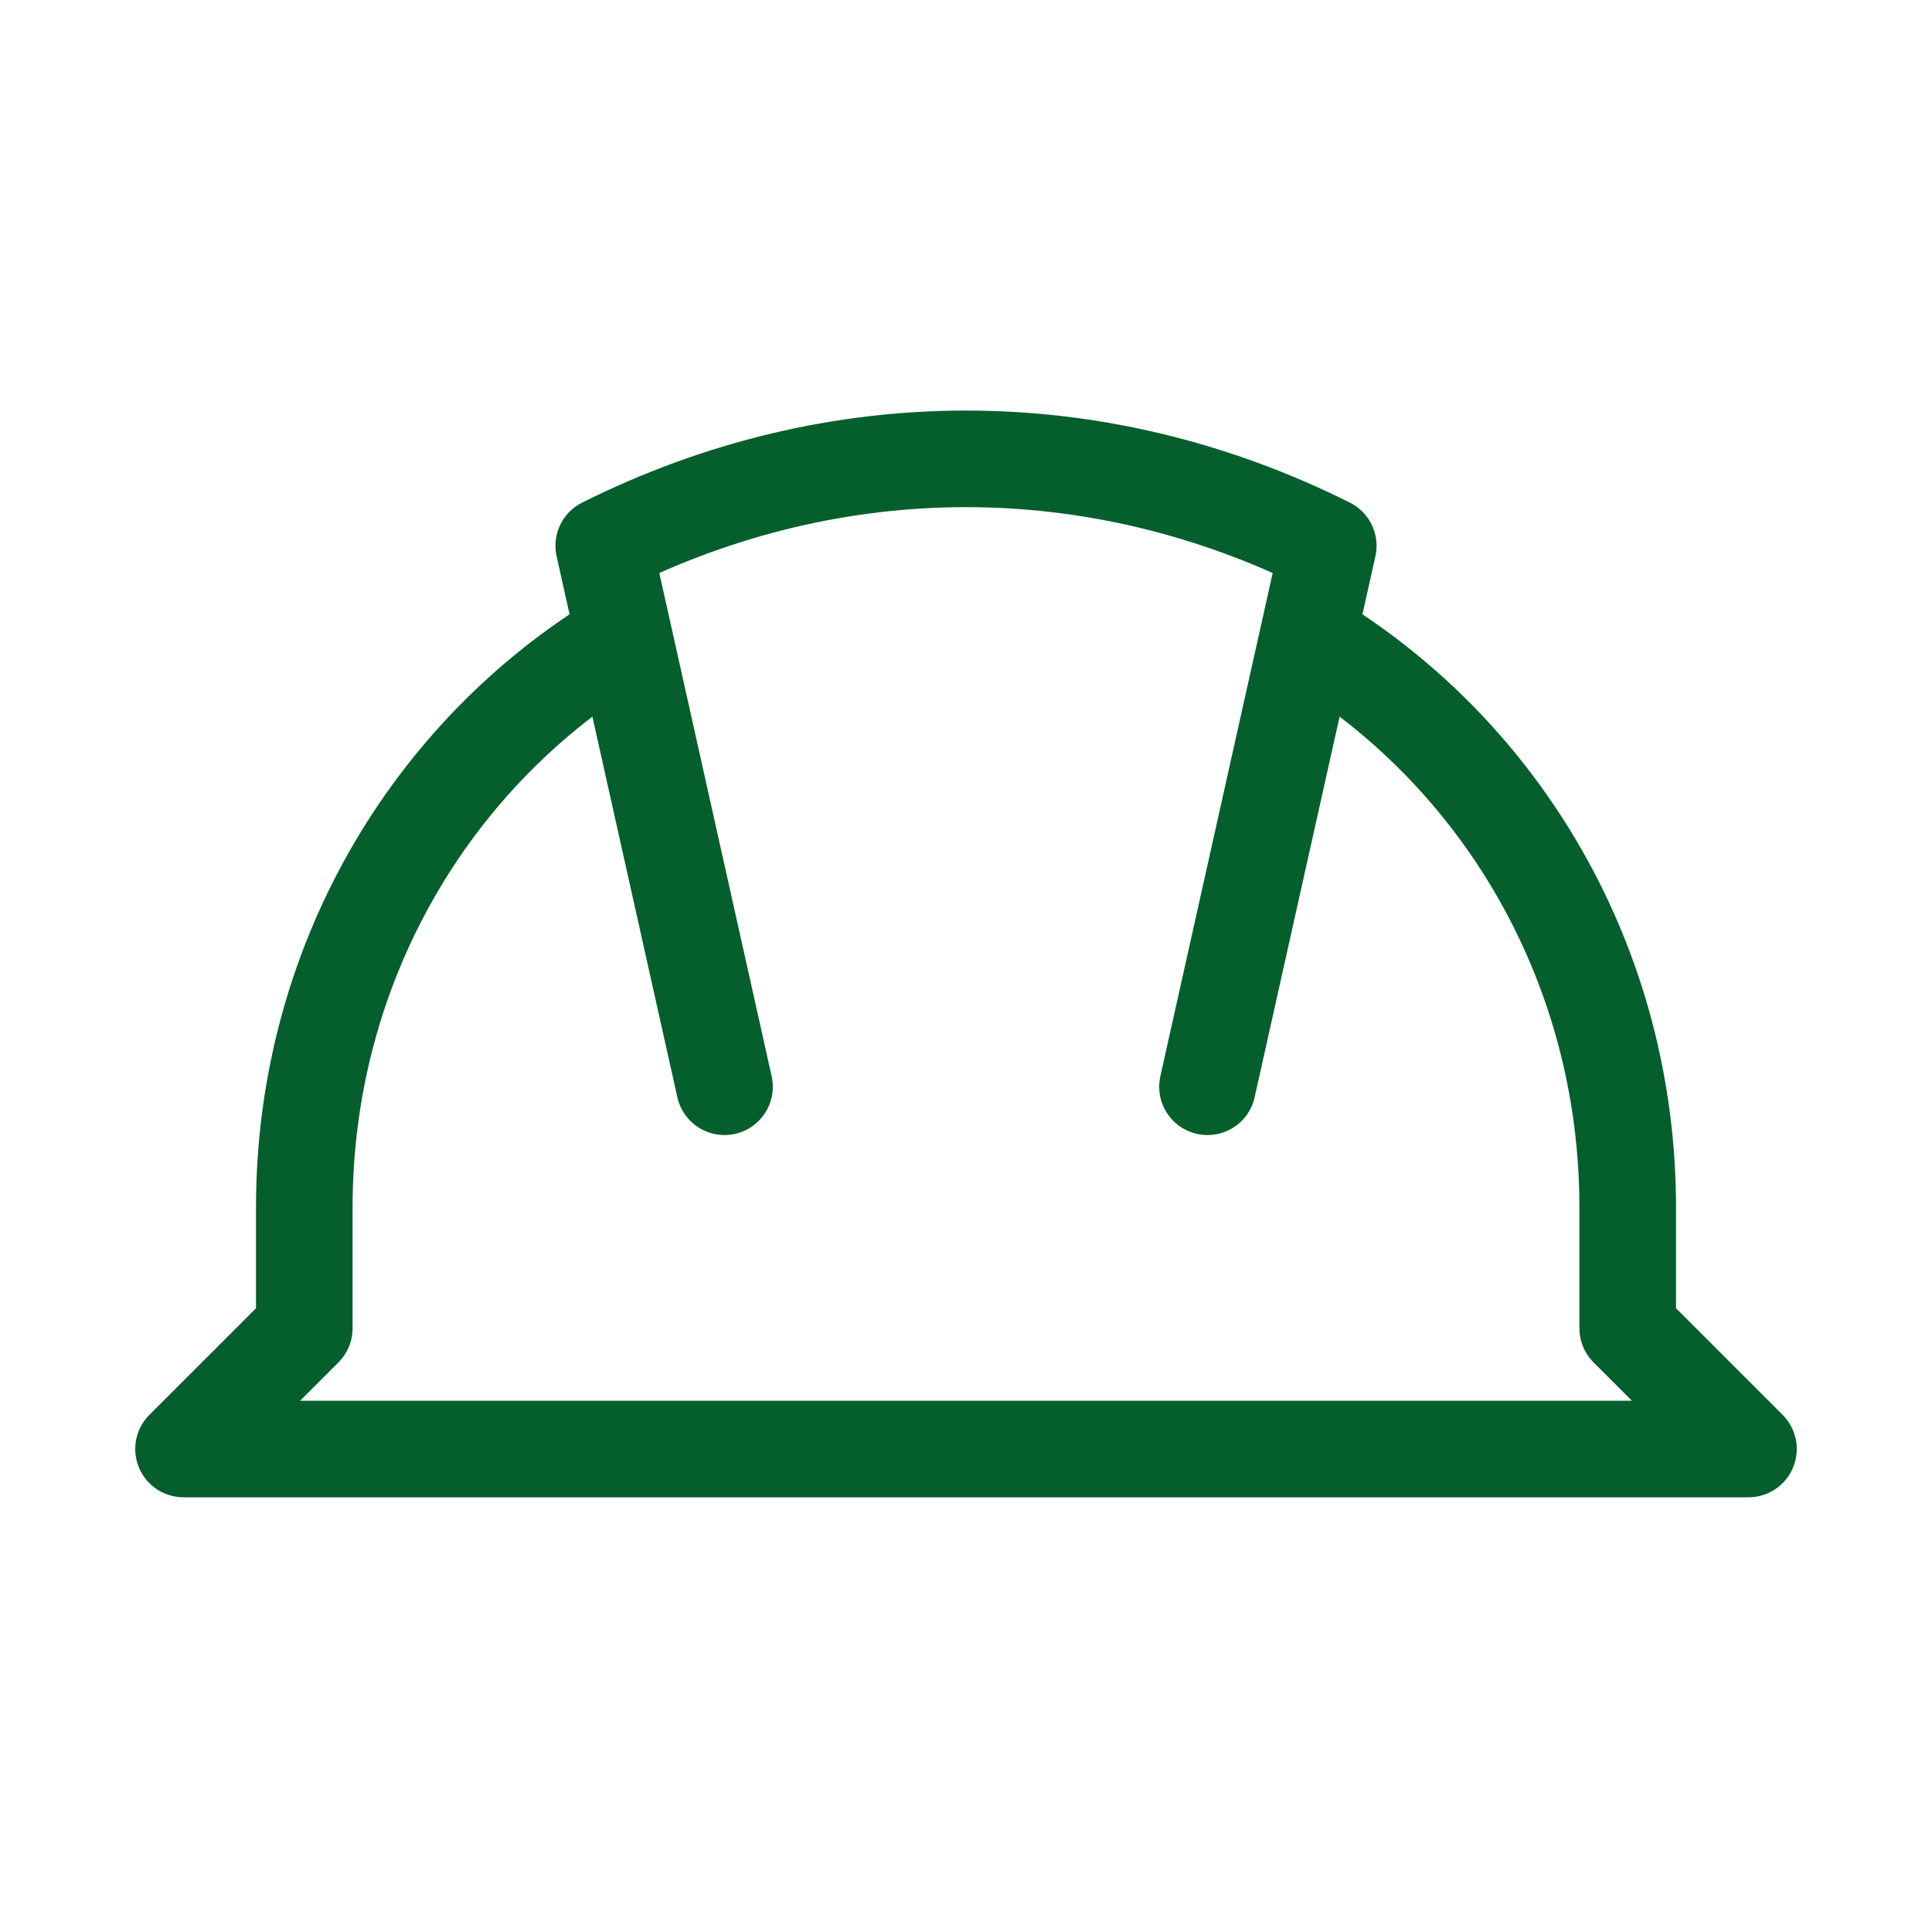
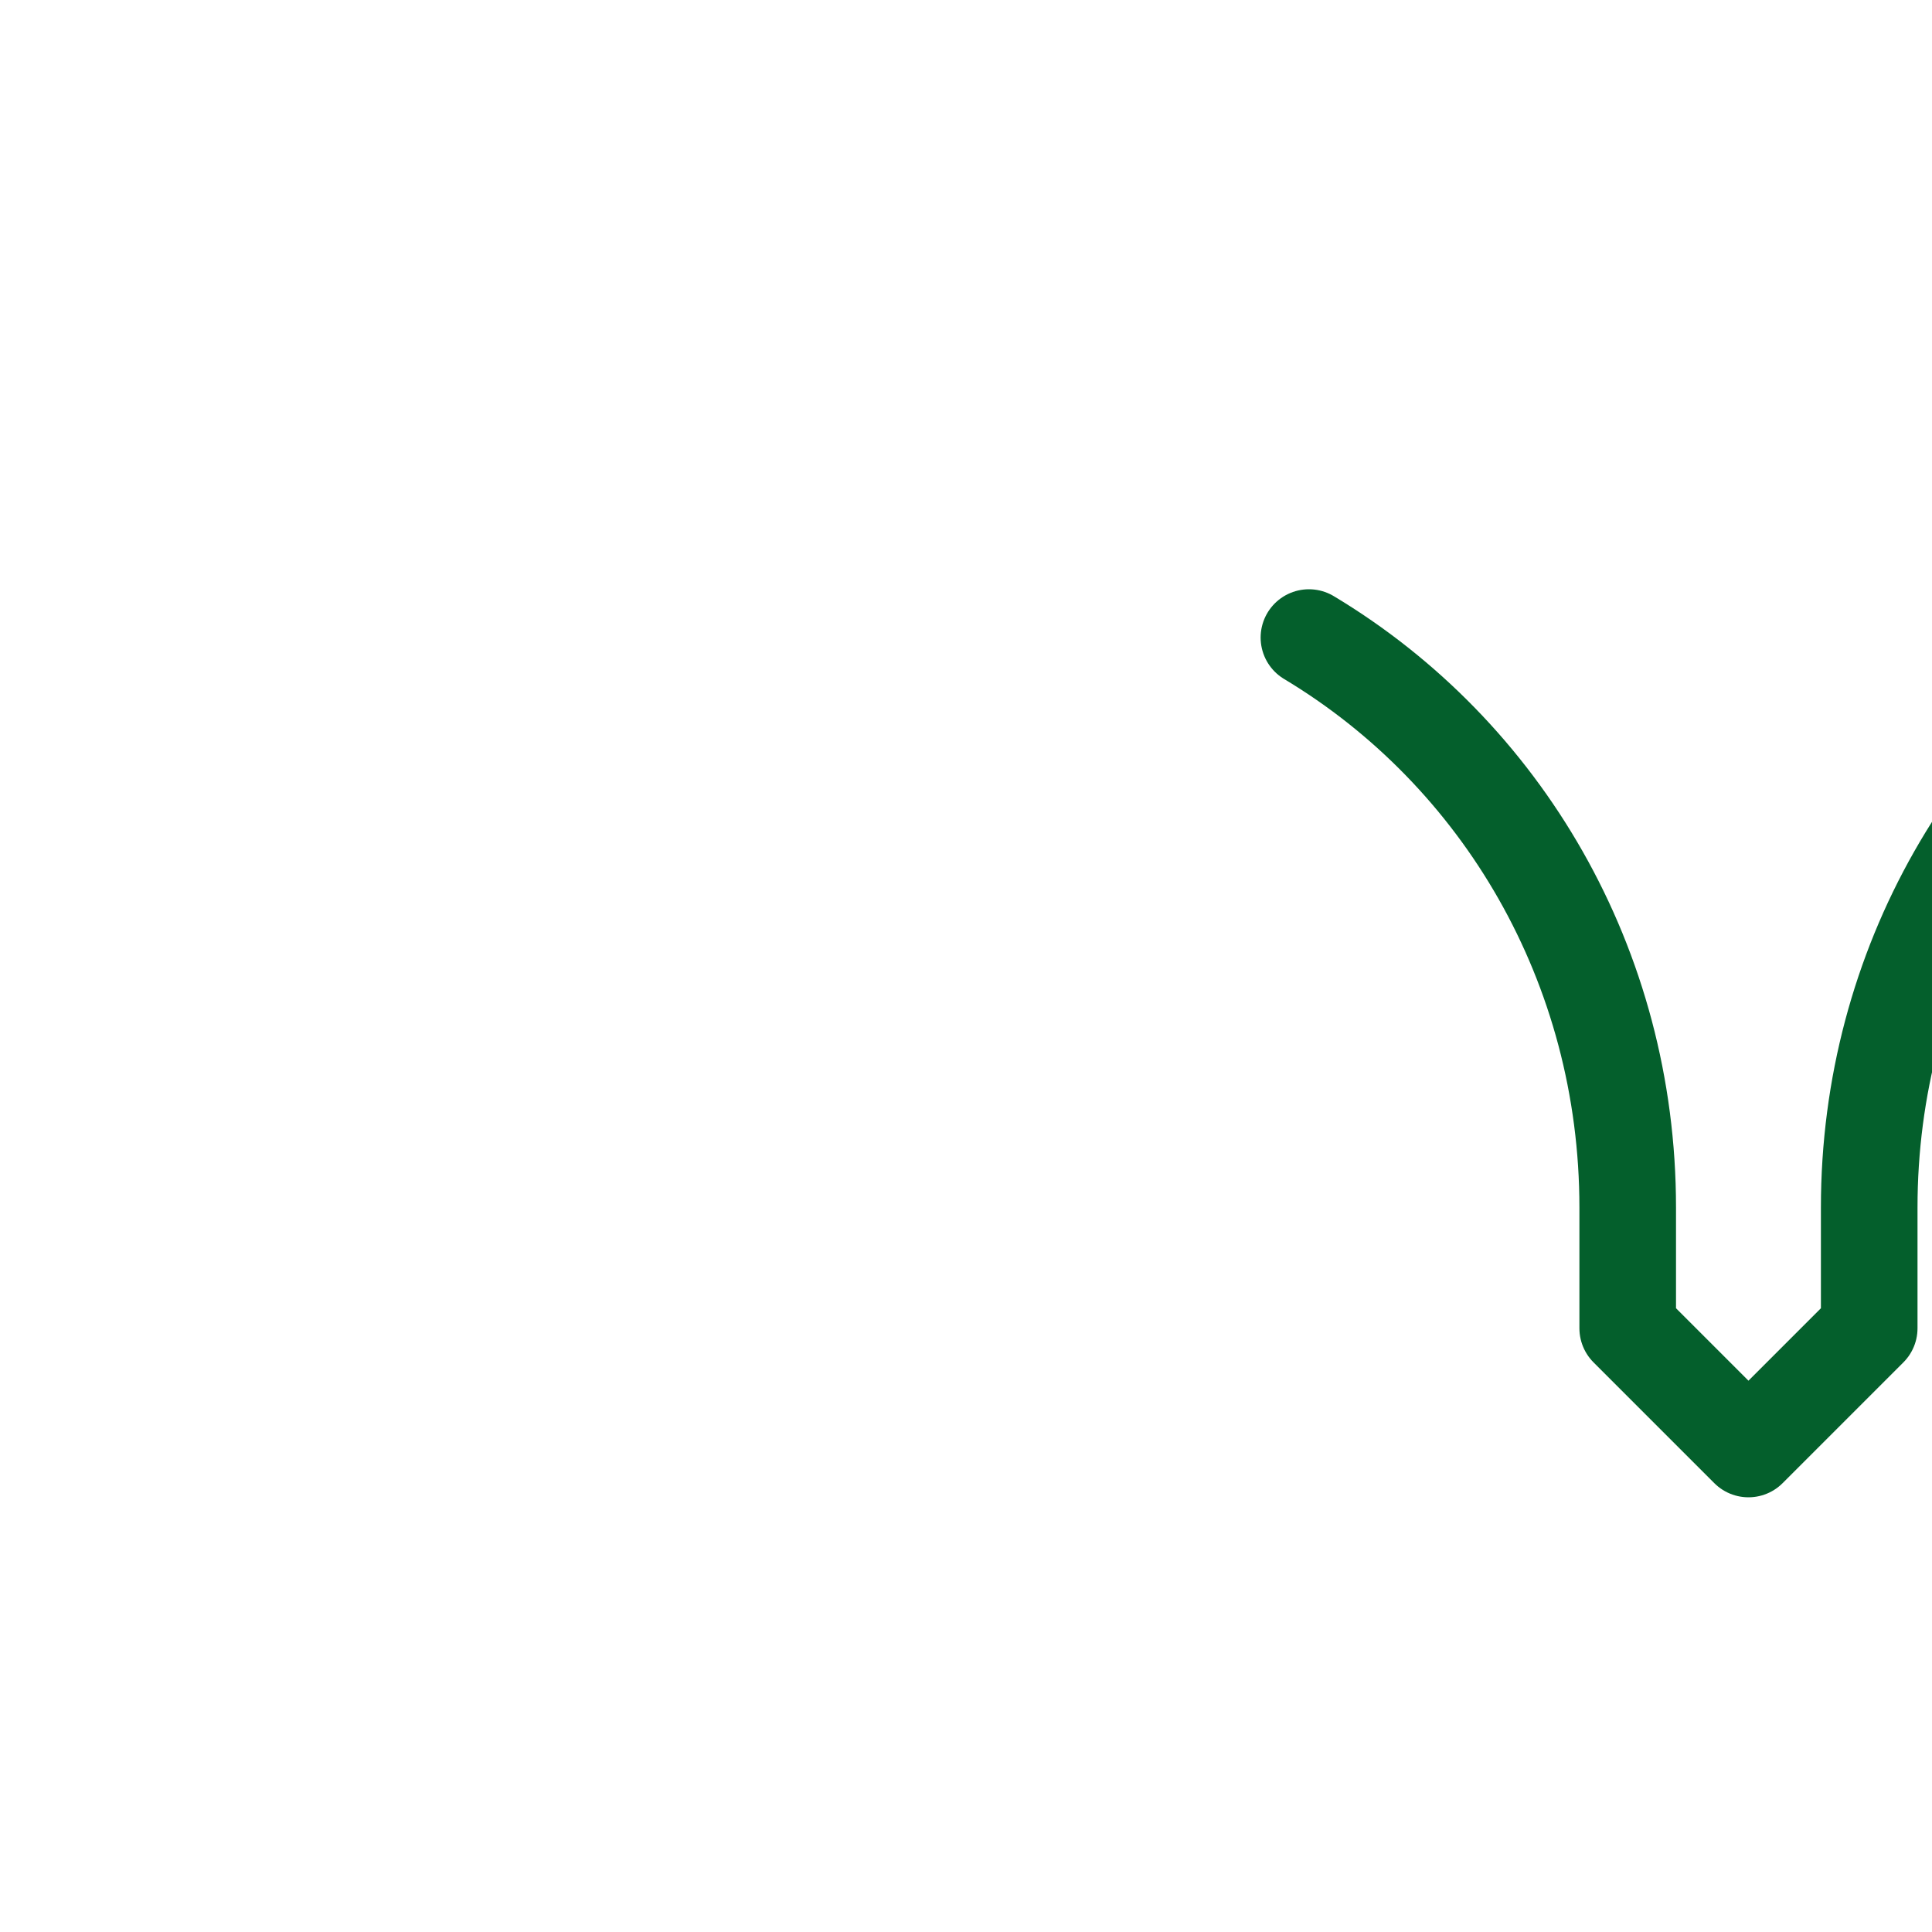
<svg xmlns="http://www.w3.org/2000/svg" enable-background="new 0 0 40 40" viewBox="0 0 40 40">
  <g style="fill:none;stroke:#045f2c;stroke-width:2;stroke-linecap:round;stroke-linejoin:round;stroke-miterlimit:10">
-     <path d="m15 22.5-2.5-11.2c4.8-2.4 10.2-2.4 15 0l-2.5 11.2" />
-     <path d="m27.1 13.2c4 2.4 6.6 6.8 6.6 11.8v2.5l2.5 2.5h-16.2-16.2l2.5-2.5v-2.5c0-5 2.6-9.4 6.6-11.8" />
+     <path d="m27.1 13.2c4 2.4 6.6 6.8 6.6 11.8v2.5l2.5 2.5l2.5-2.5v-2.5c0-5 2.6-9.4 6.6-11.8" />
  </g>
</svg>